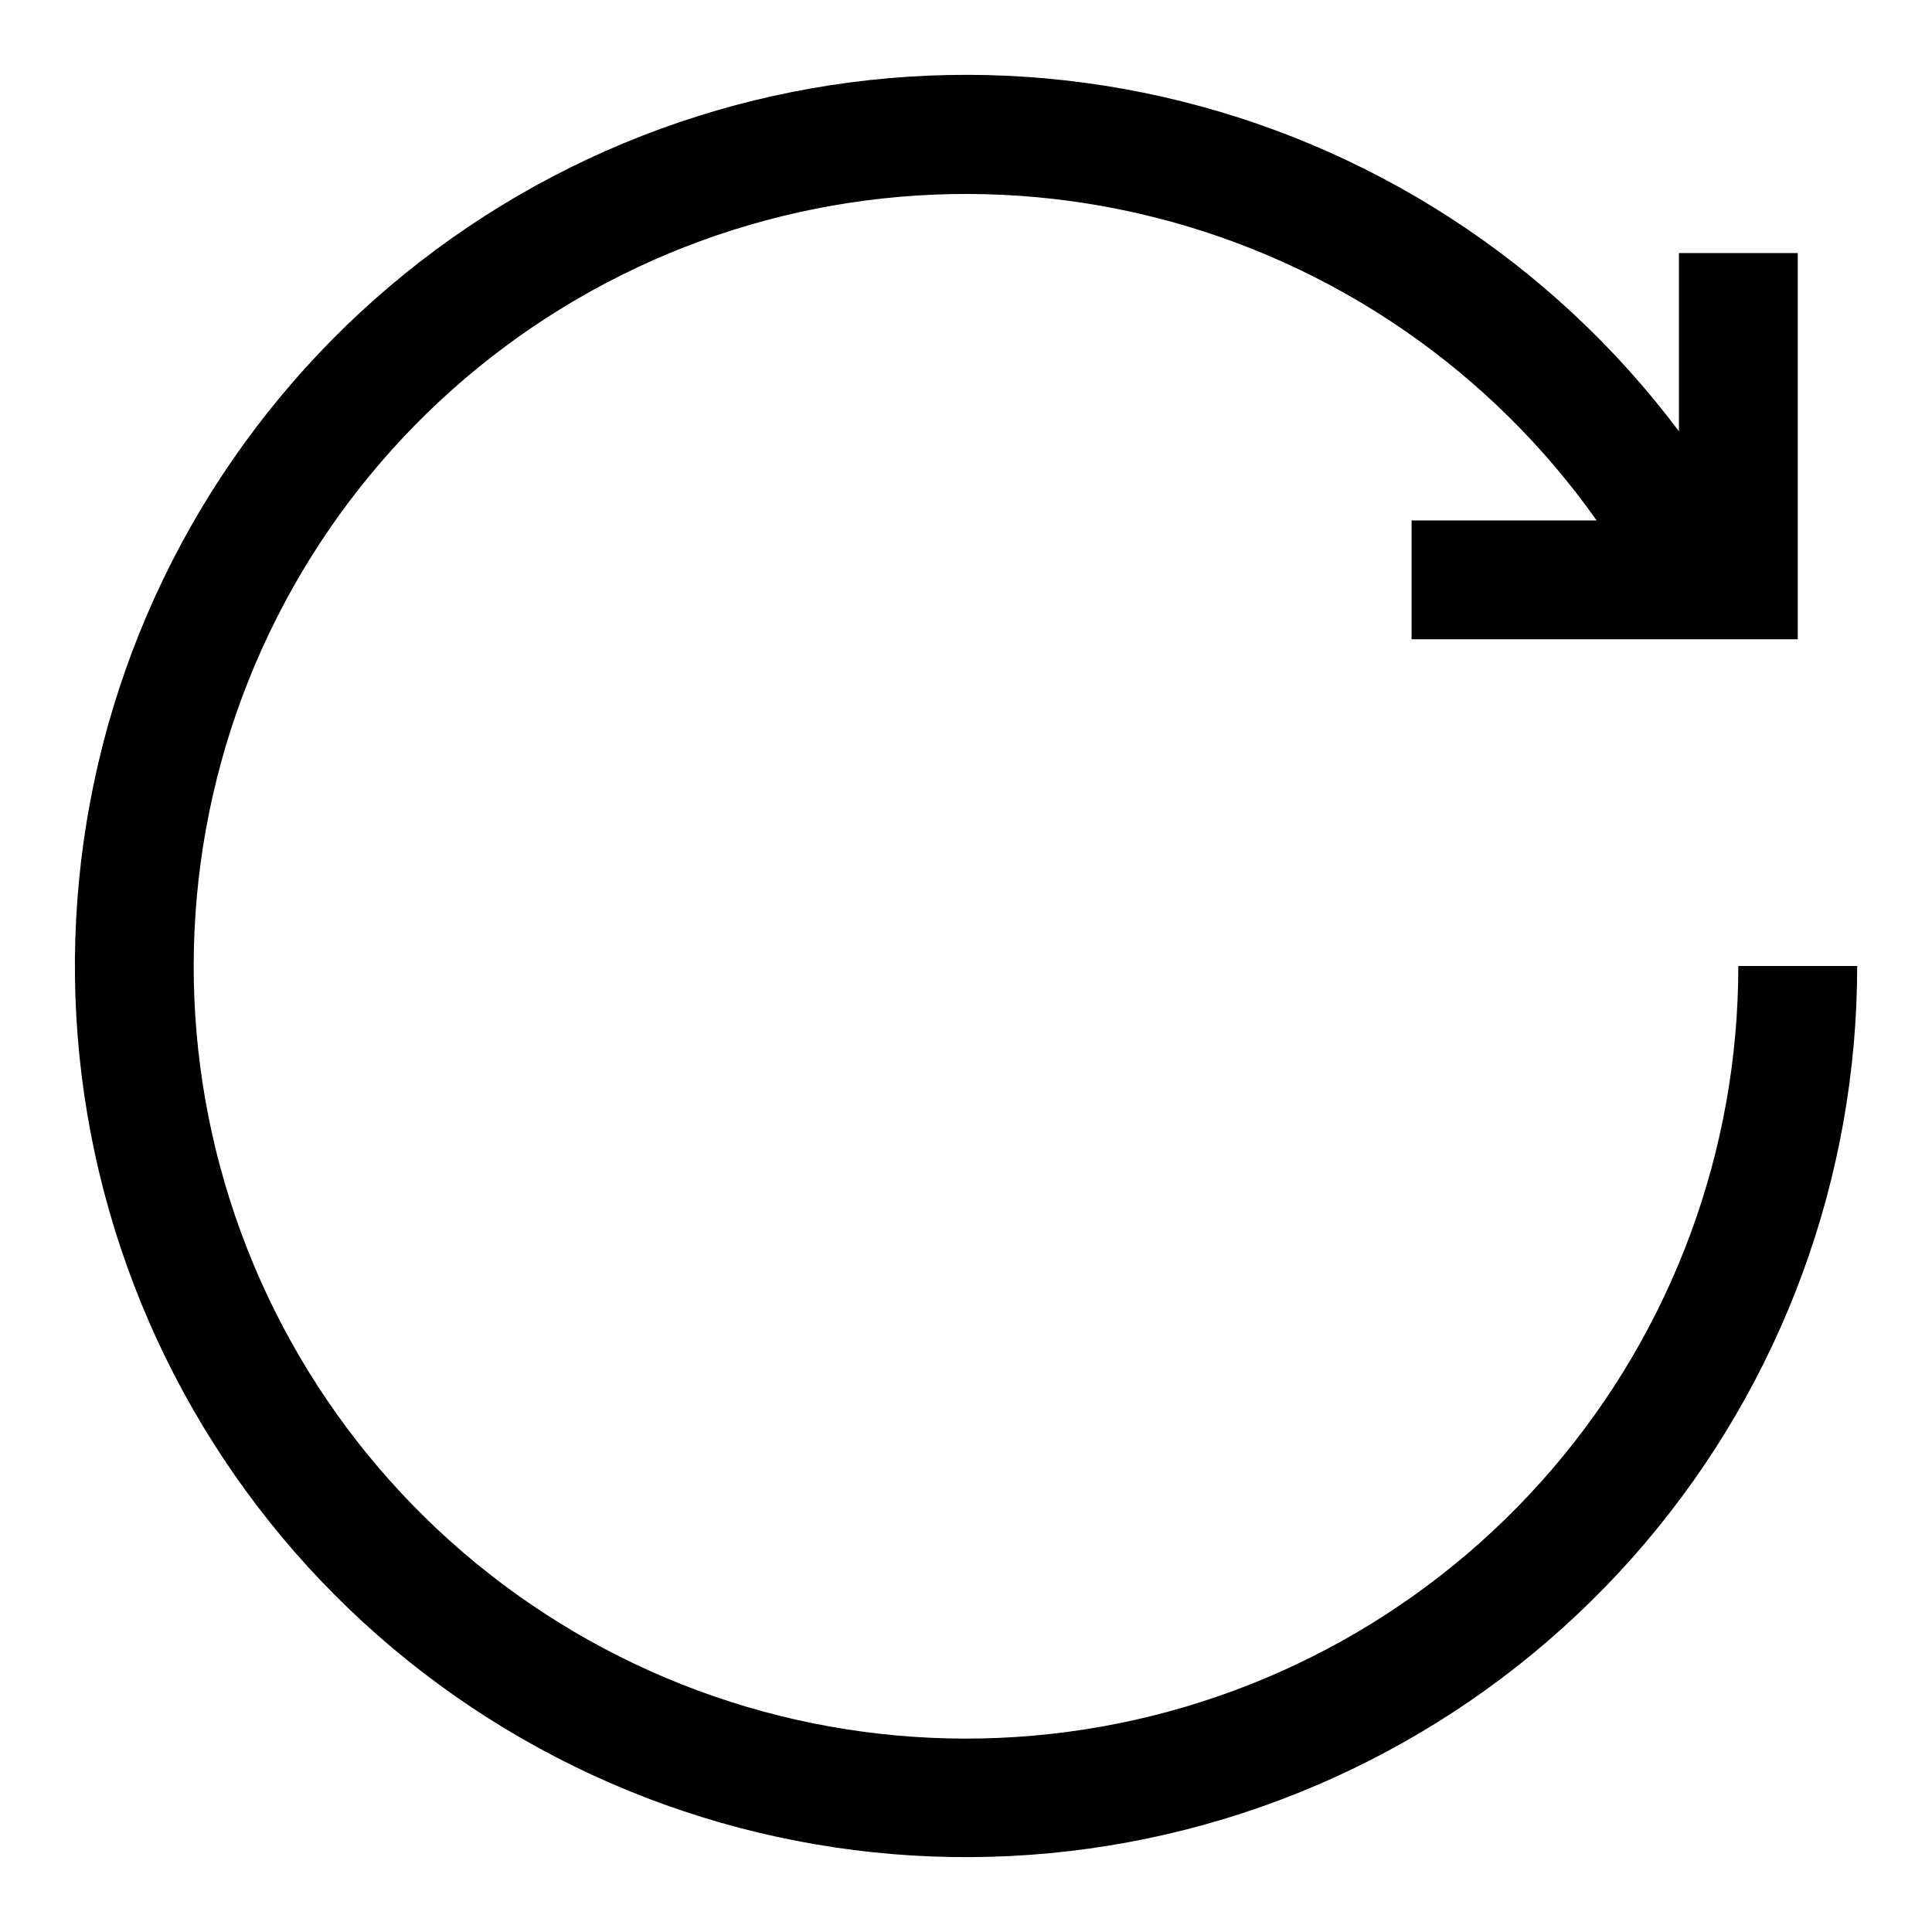
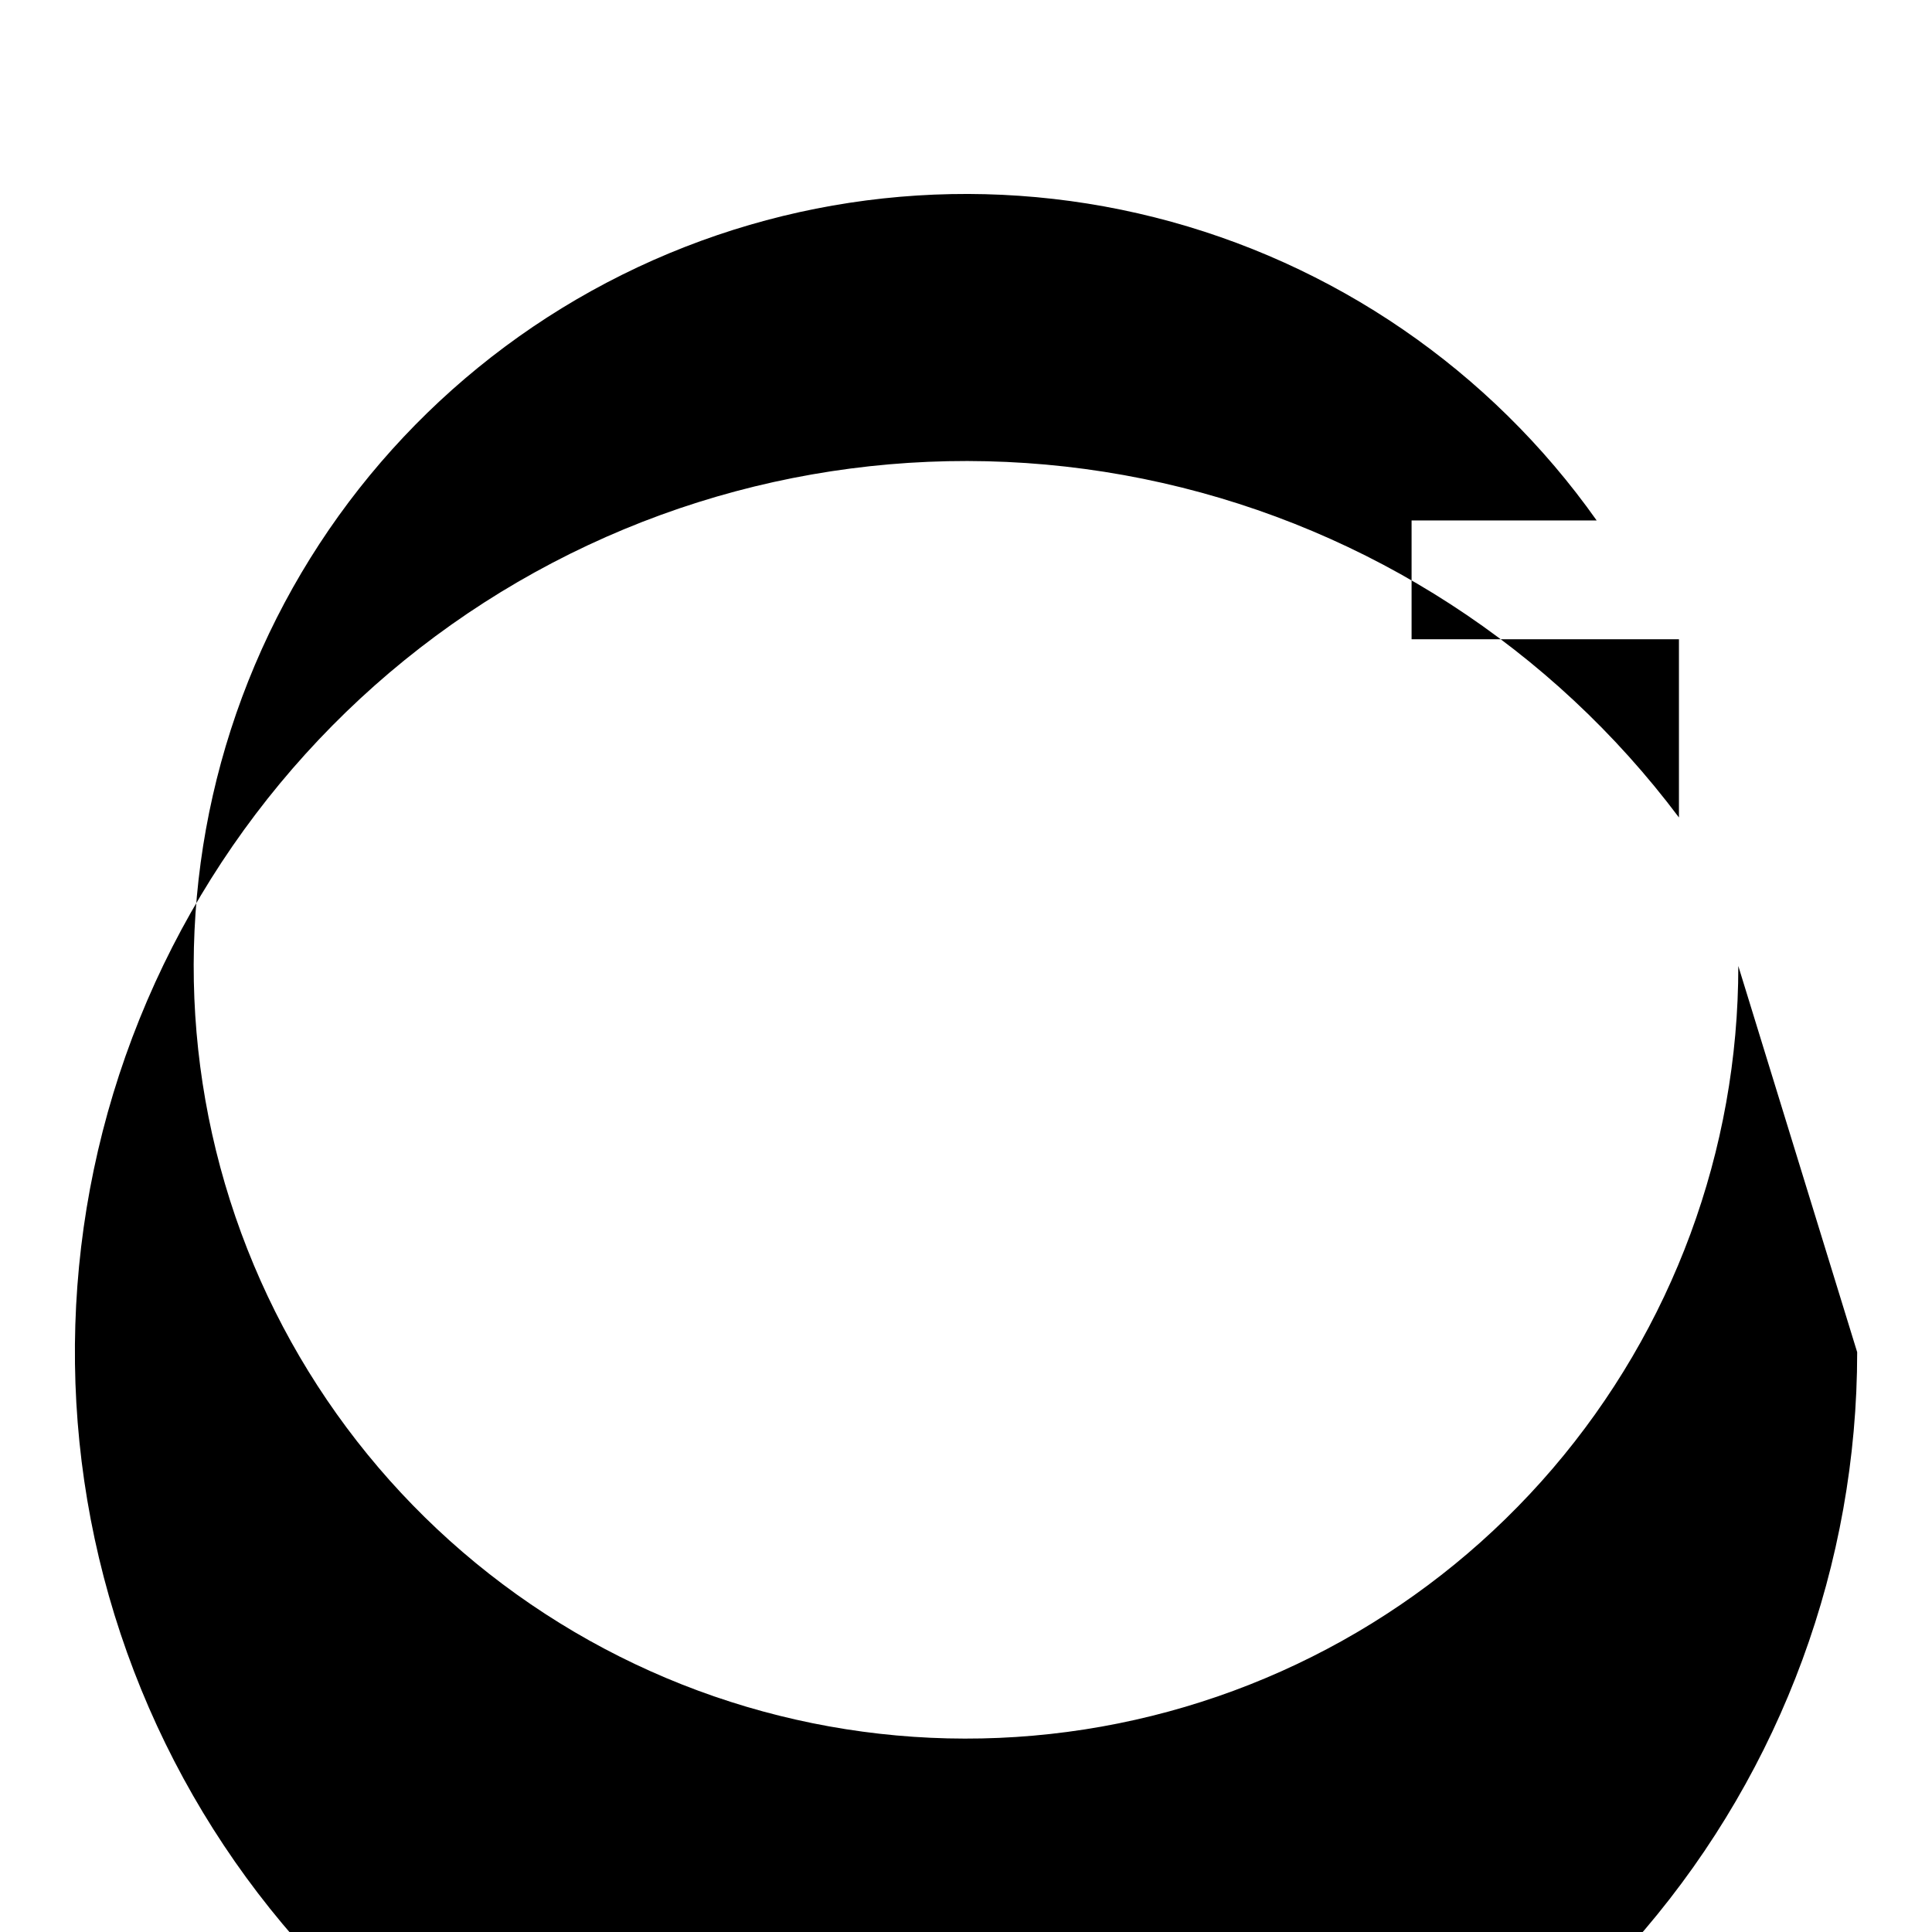
<svg xmlns="http://www.w3.org/2000/svg" fill="#000000" width="800px" height="800px" version="1.1" viewBox="144 144 512 512">
-   <path d="m604.67 400c0.016 48.848-17.438 96.094-49.211 133.2-31.773 37.105-75.77 61.621-124.04 69.121-48.27 7.5-97.633-2.512-139.16-28.23-41.535-25.715-72.5-65.438-87.305-111.99-14.801-46.551-12.469-96.863 6.582-141.85 19.055-44.98 53.566-81.664 97.301-103.42 43.738-21.762 93.812-27.16 141.18-15.223 47.367 11.938 88.906 40.426 117.11 80.312h-49.043v31.488h102.34v-102.34h-31.488v47.23c-33.645-44.859-82.156-76.285-136.85-88.648-54.695-12.367-112.01-4.867-161.68 21.16-49.672 26.023-88.461 68.875-109.43 120.89-20.965 52.008-22.742 109.78-5.008 162.98 17.734 53.199 53.816 98.352 101.8 127.38 47.977 29.027 104.72 40.035 160.07 31.051 55.352-8.98 105.7-37.367 142.04-80.078 36.336-42.711 56.293-96.957 56.293-153.03z" />
+   <path d="m604.67 400c0.016 48.848-17.438 96.094-49.211 133.2-31.773 37.105-75.77 61.621-124.04 69.121-48.27 7.5-97.633-2.512-139.16-28.23-41.535-25.715-72.5-65.438-87.305-111.99-14.801-46.551-12.469-96.863 6.582-141.85 19.055-44.98 53.566-81.664 97.301-103.42 43.738-21.762 93.812-27.16 141.18-15.223 47.367 11.938 88.906 40.426 117.11 80.312h-49.043v31.488h102.34h-31.488v47.23c-33.645-44.859-82.156-76.285-136.85-88.648-54.695-12.367-112.01-4.867-161.68 21.16-49.672 26.023-88.461 68.875-109.43 120.89-20.965 52.008-22.742 109.78-5.008 162.98 17.734 53.199 53.816 98.352 101.8 127.38 47.977 29.027 104.72 40.035 160.07 31.051 55.352-8.98 105.7-37.367 142.04-80.078 36.336-42.711 56.293-96.957 56.293-153.03z" />
</svg>